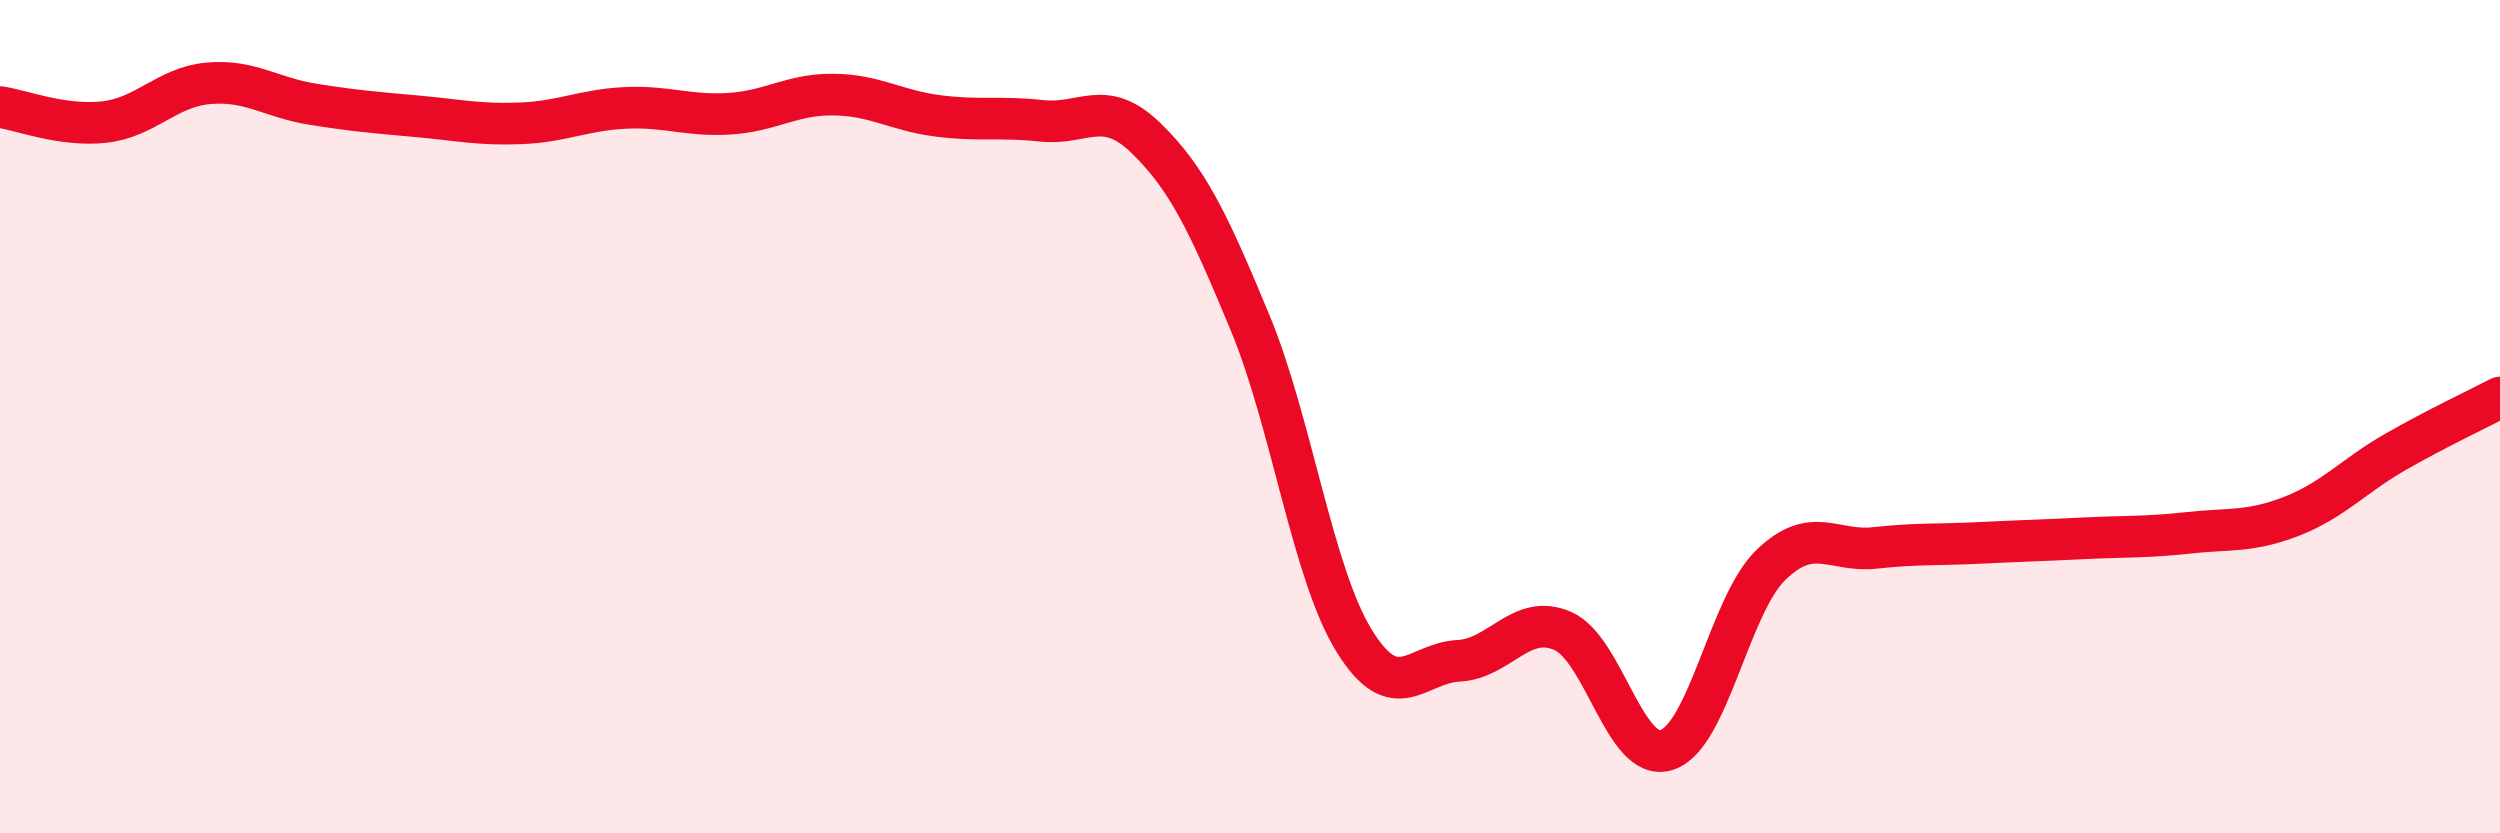
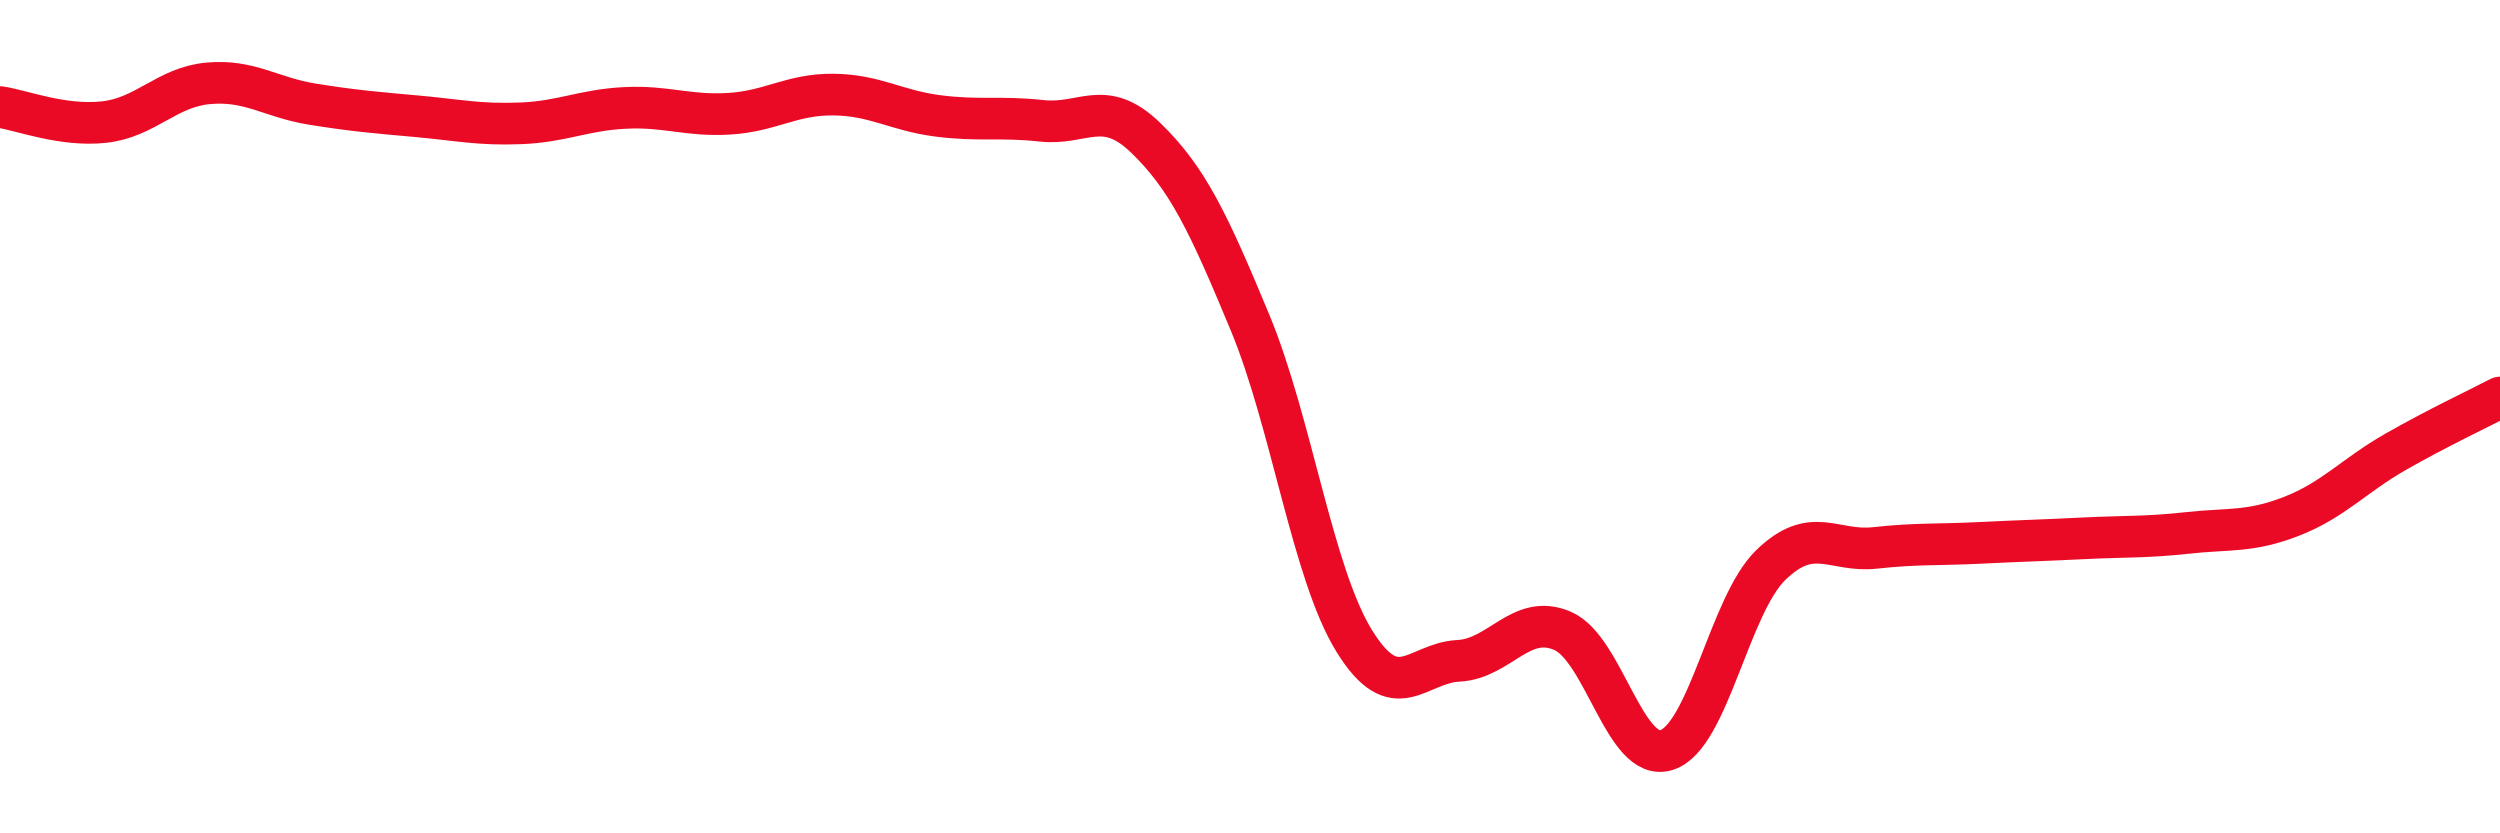
<svg xmlns="http://www.w3.org/2000/svg" width="60" height="20" viewBox="0 0 60 20">
-   <path d="M 0,2.57 C 0.5,2.64 1.5,3.04 2.5,2.93 C 3.5,2.82 4,2.09 5,2 C 6,1.91 6.5,2.34 7.5,2.5 C 8.5,2.66 9,2.7 10,2.79 C 11,2.88 11.5,3 12.5,2.96 C 13.5,2.92 14,2.64 15,2.59 C 16,2.54 16.5,2.79 17.5,2.73 C 18.5,2.67 19,2.26 20,2.27 C 21,2.28 21.5,2.65 22.5,2.78 C 23.5,2.91 24,2.79 25,2.9 C 26,3.01 26.5,2.34 27.5,3.31 C 28.5,4.28 29,5.33 30,7.74 C 31,10.15 31.5,13.76 32.5,15.38 C 33.5,17 34,15.91 35,15.86 C 36,15.81 36.5,14.71 37.5,15.14 C 38.5,15.57 39,18.32 40,18 C 41,17.68 41.5,14.53 42.5,13.56 C 43.5,12.59 44,13.26 45,13.15 C 46,13.04 46.5,13.08 47.5,13.03 C 48.5,12.98 49,12.97 50,12.92 C 51,12.87 51.5,12.9 52.5,12.79 C 53.5,12.68 54,12.78 55,12.39 C 56,12 56.5,11.41 57.5,10.84 C 58.5,10.27 59.5,9.8 60,9.54L60 20L0 20Z" fill="#EB0A25" opacity="0.1" stroke-linecap="round" stroke-linejoin="round" />
  <path d="M 0,2.57 C 0.5,2.64 1.5,3.04 2.5,2.93 C 3.5,2.82 4,2.09 5,2 C 6,1.91 6.5,2.34 7.5,2.5 C 8.5,2.66 9,2.7 10,2.79 C 11,2.88 11.5,3 12.5,2.96 C 13.5,2.92 14,2.64 15,2.59 C 16,2.54 16.5,2.79 17.5,2.73 C 18.5,2.67 19,2.26 20,2.27 C 21,2.28 21.5,2.65 22.5,2.78 C 23.5,2.91 24,2.79 25,2.9 C 26,3.01 26.5,2.34 27.5,3.31 C 28.5,4.28 29,5.33 30,7.74 C 31,10.15 31.5,13.76 32.5,15.38 C 33.5,17 34,15.91 35,15.86 C 36,15.81 36.5,14.71 37.5,15.14 C 38.5,15.57 39,18.32 40,18 C 41,17.68 41.5,14.53 42.5,13.56 C 43.5,12.59 44,13.26 45,13.15 C 46,13.04 46.5,13.08 47.5,13.03 C 48.5,12.98 49,12.97 50,12.92 C 51,12.87 51.5,12.9 52.5,12.79 C 53.5,12.68 54,12.78 55,12.39 C 56,12 56.5,11.41 57.5,10.84 C 58.5,10.27 59.5,9.8 60,9.54" stroke="#EB0A25" stroke-width="1" fill="none" stroke-linecap="round" stroke-linejoin="round" />
</svg>